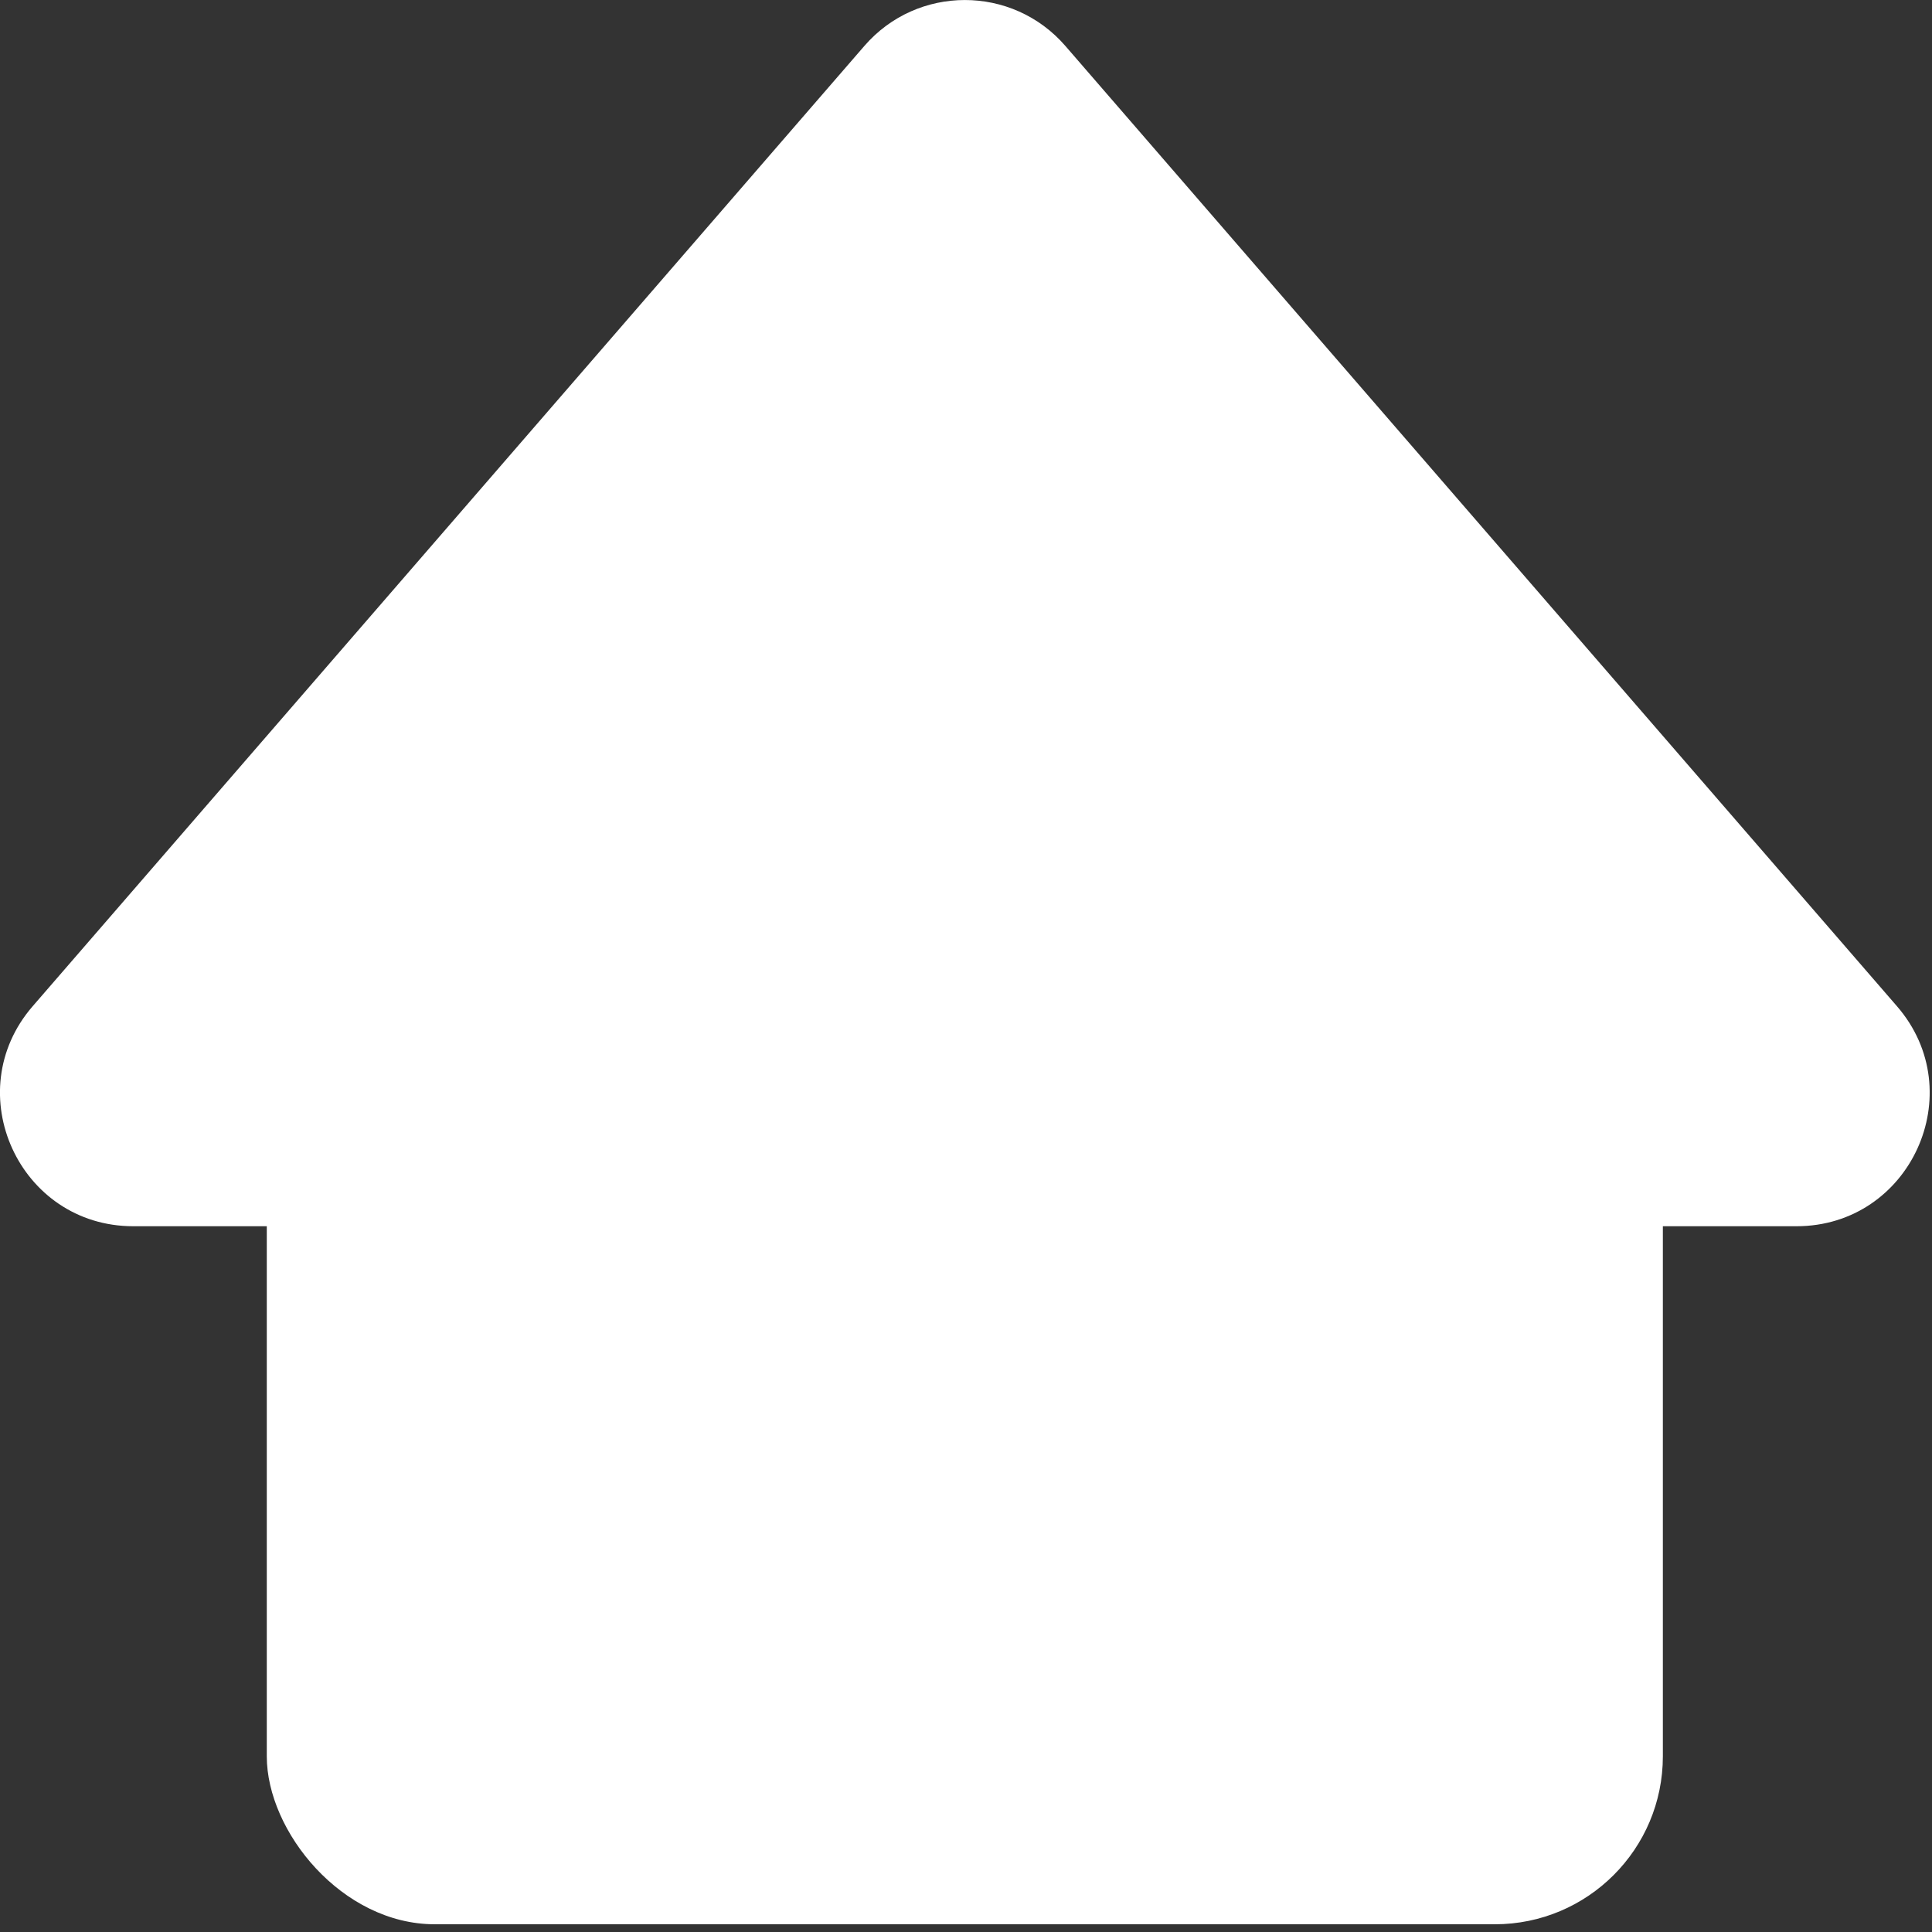
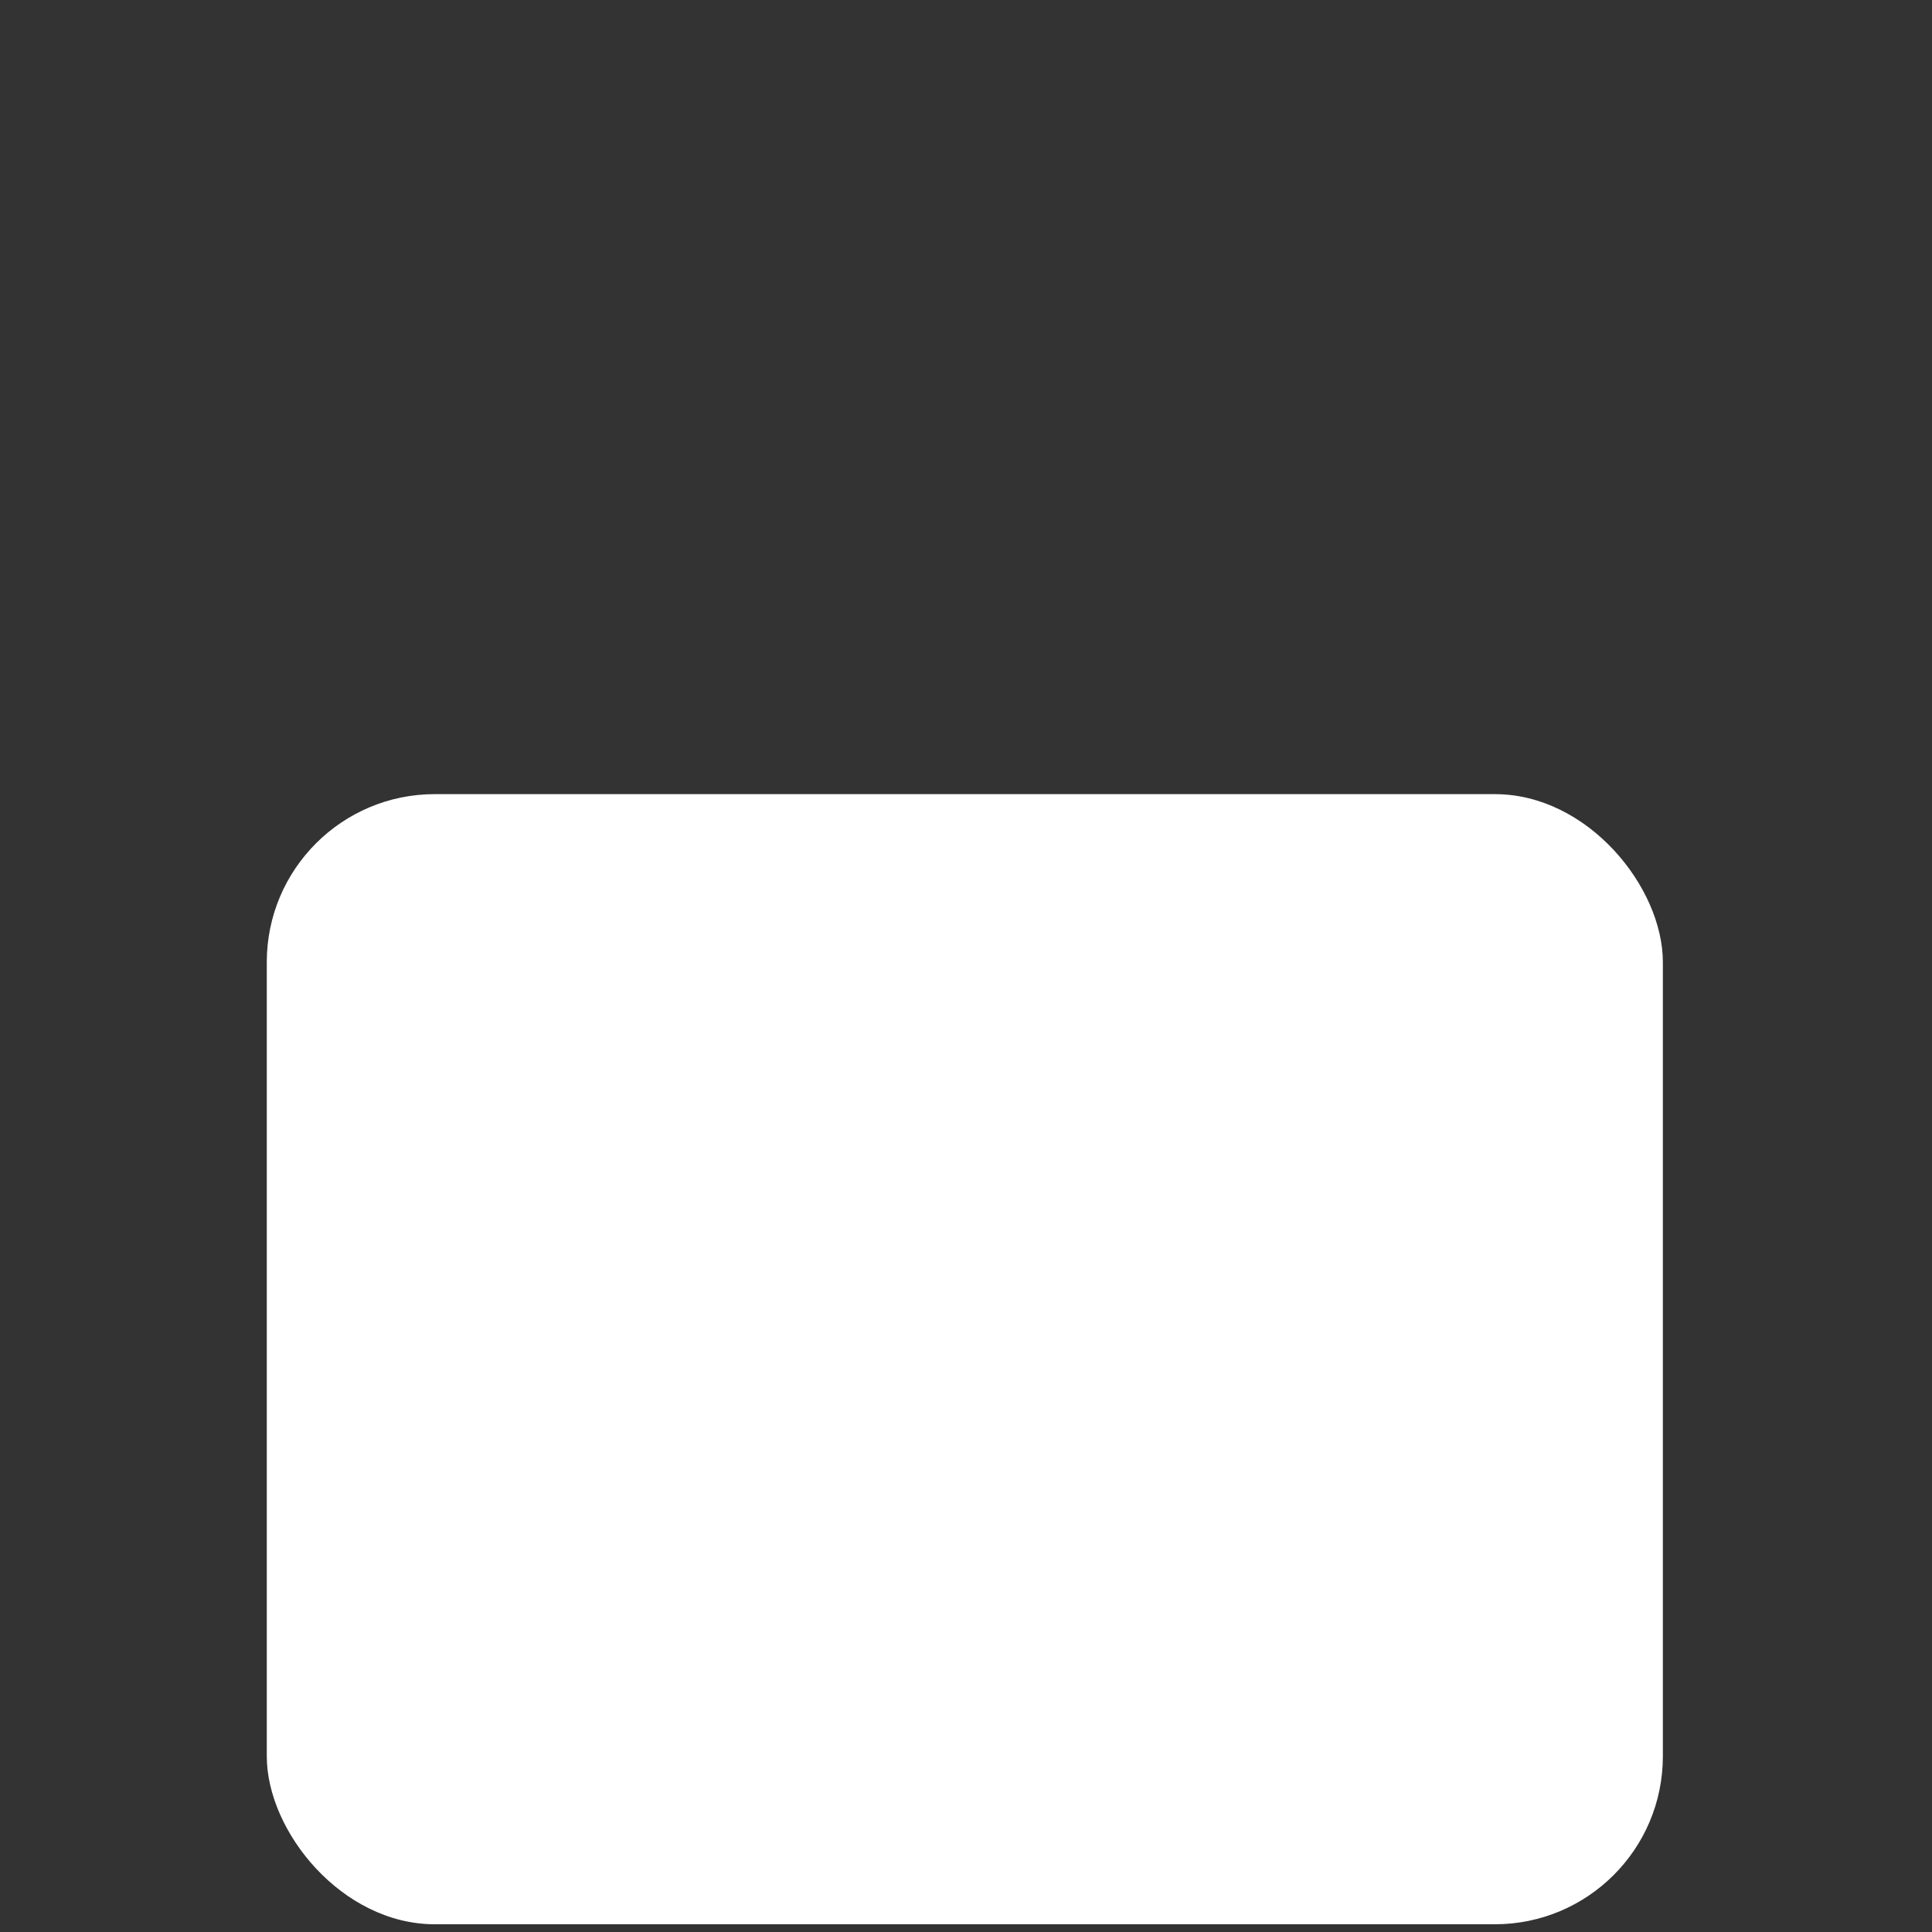
<svg xmlns="http://www.w3.org/2000/svg" width="23" height="23" viewBox="0 0 23 23" fill="none">
  <rect x="0" y="0" width="23" height="23" fill="#333333" stroke="none" />
  <rect x="3.176" y="9.454" width="16.62" height="13.454" rx="2" fill="white" />
-   <path d="M10.29 0.547C10.921 -0.182 12.052 -0.182 12.683 0.547L22.583 11.979C23.471 13.004 22.743 14.598 21.387 14.598H1.586C0.23 14.598 -0.499 13.004 0.389 11.979L10.29 0.547Z" fill="white" />
</svg>